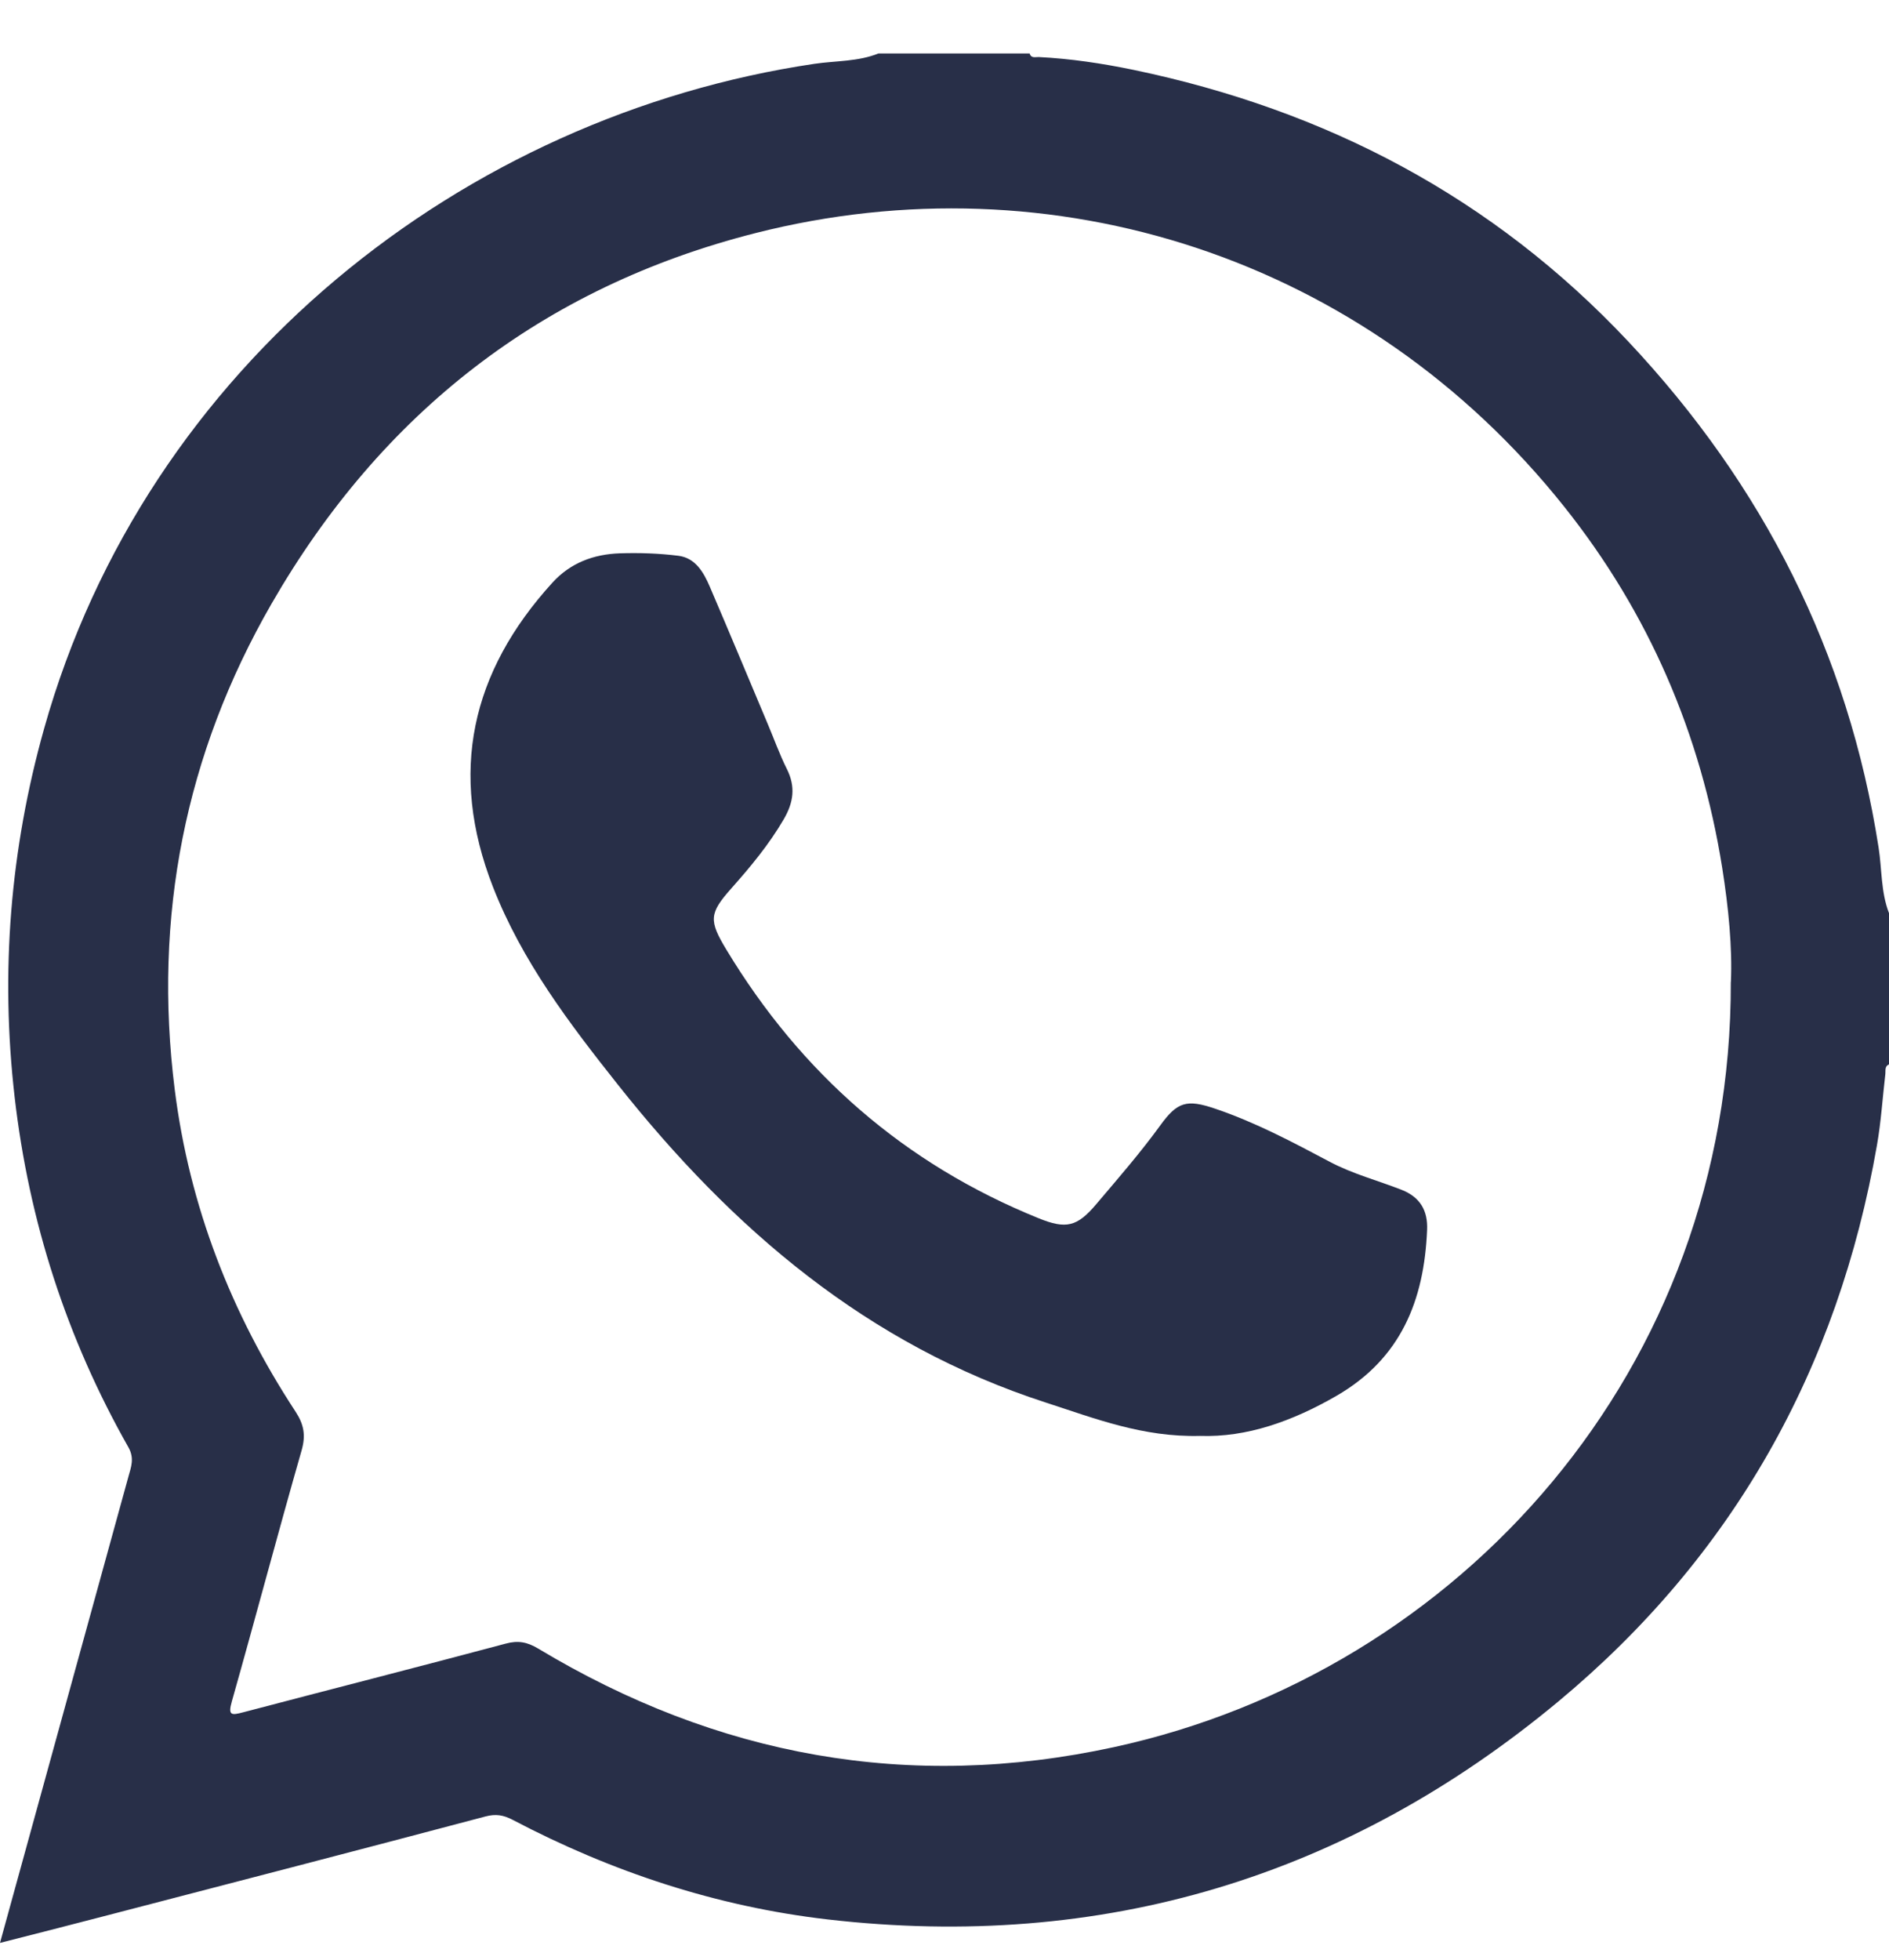
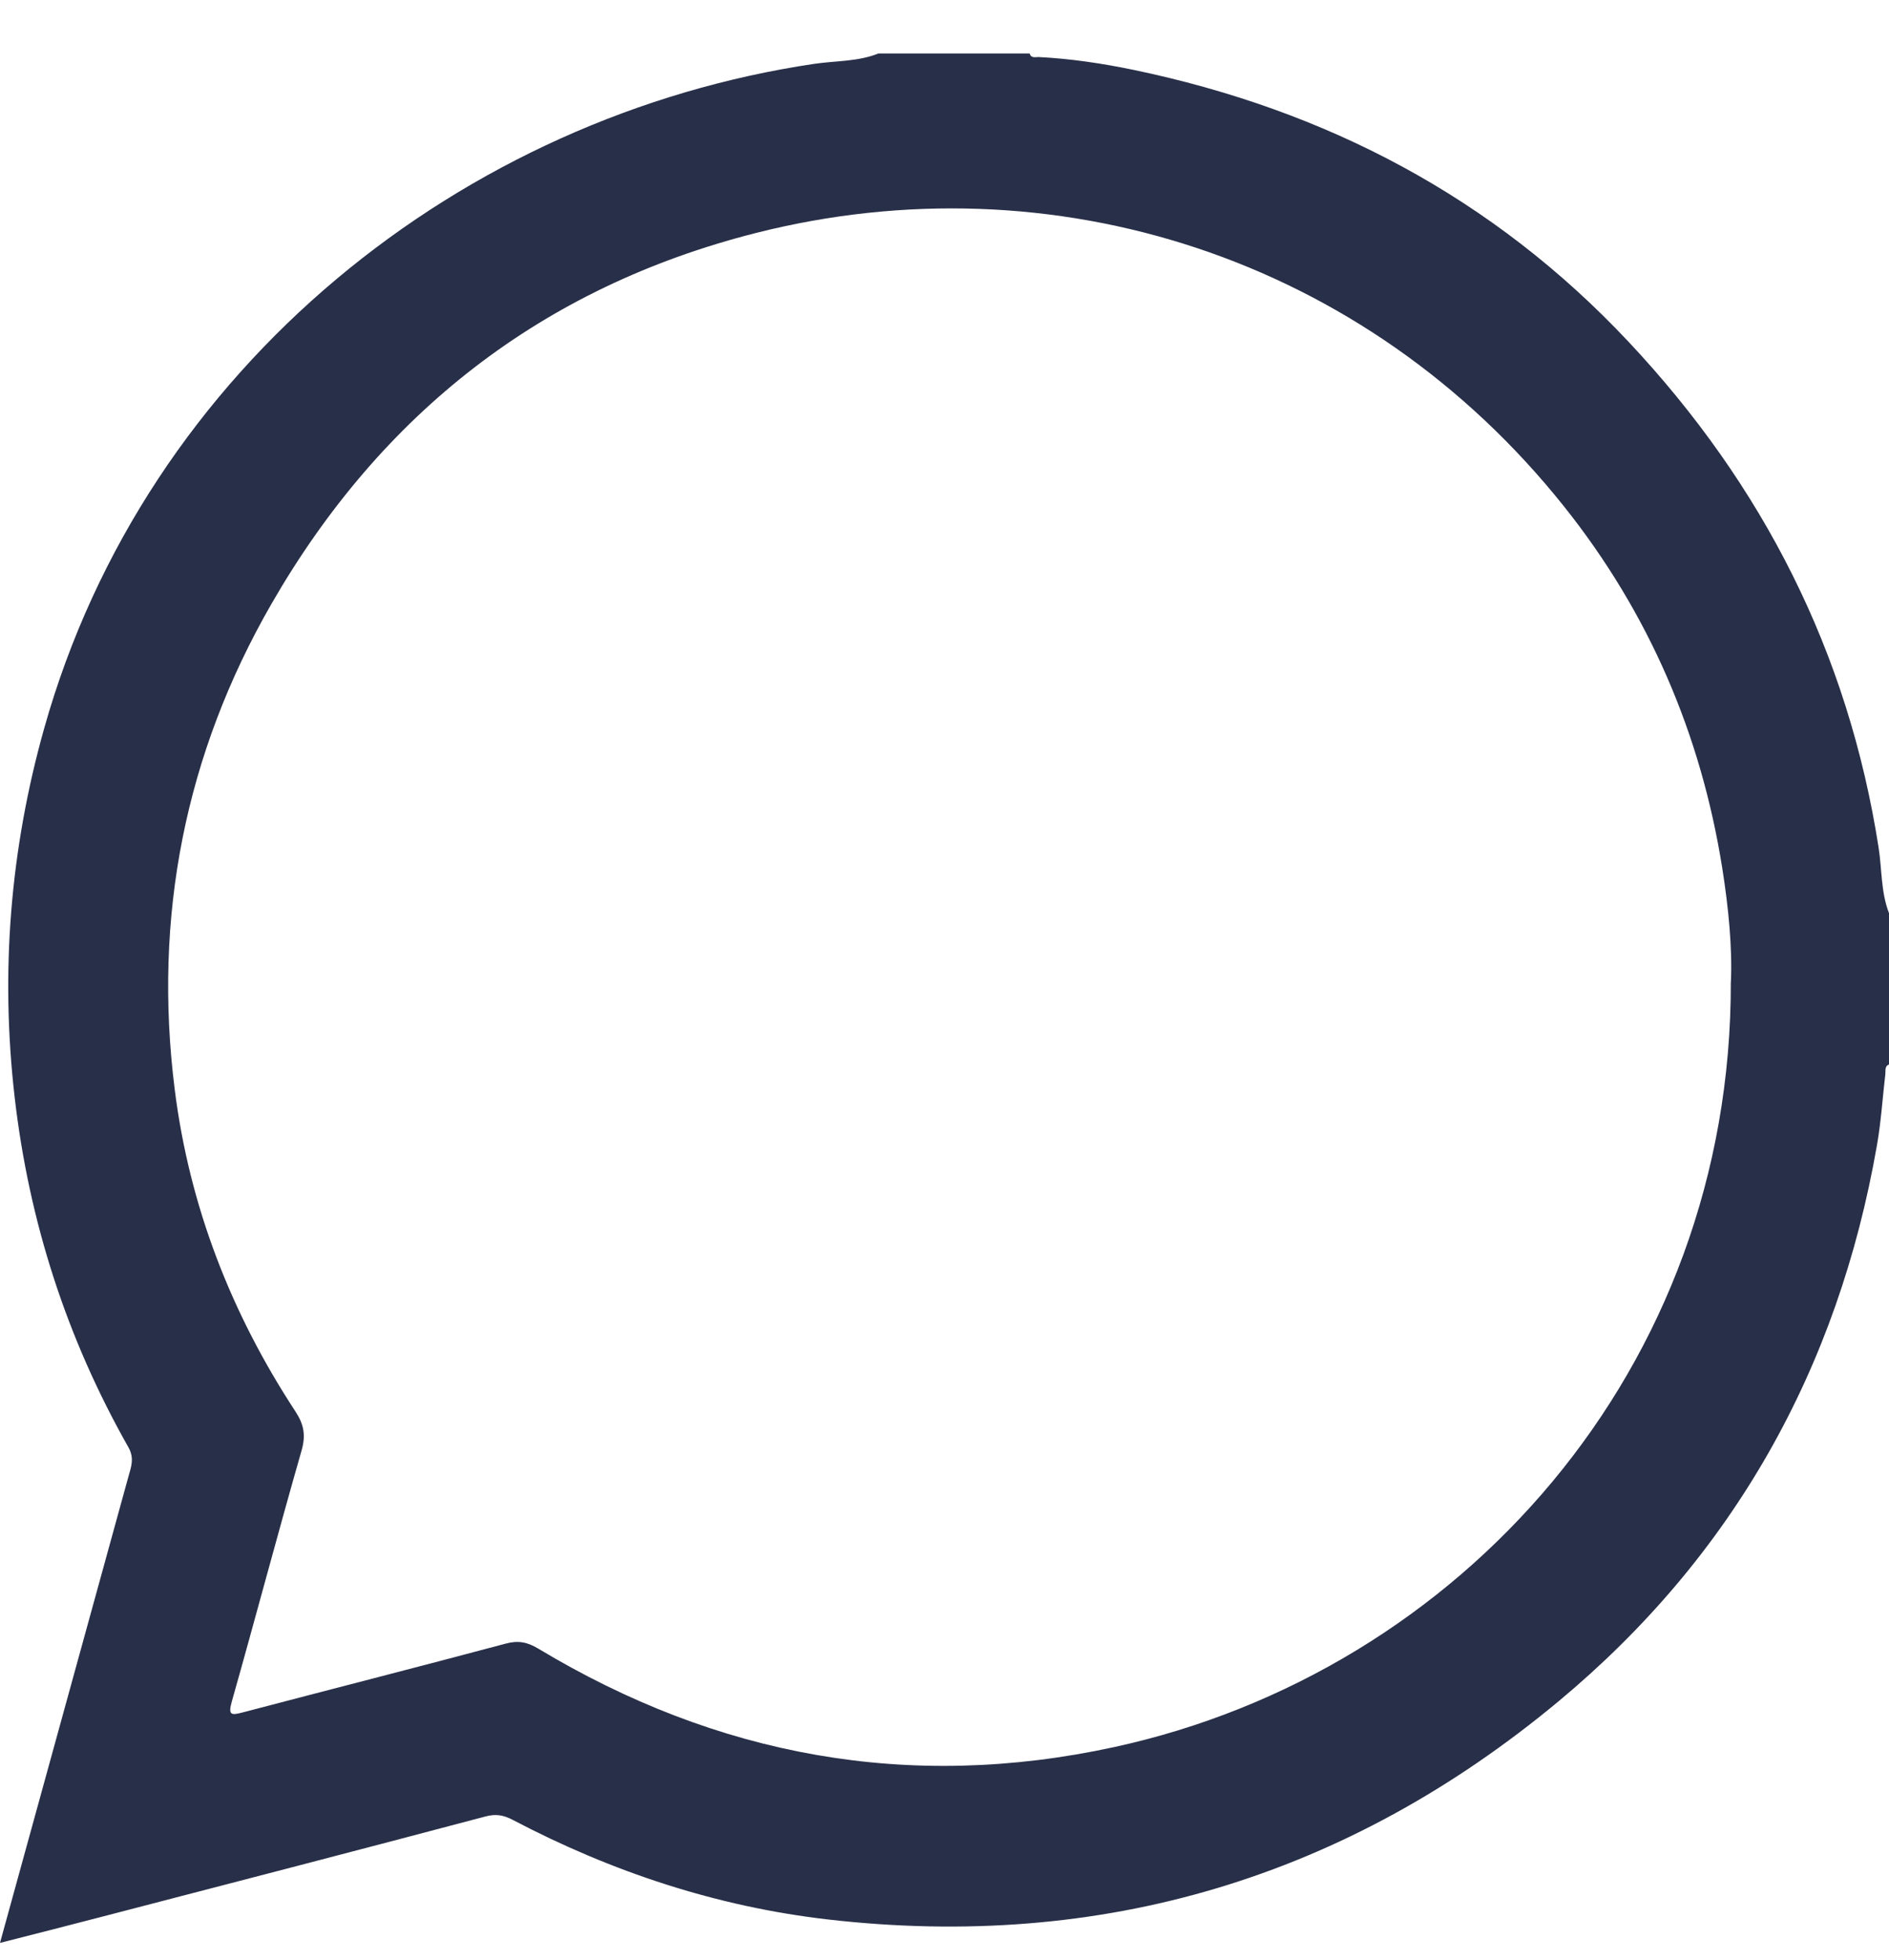
<svg xmlns="http://www.w3.org/2000/svg" width="27" height="28" viewBox="0 0 27 28">
  <path d="M12.556 0.764H14.717C14.739 0.838 14.8 0.813 14.847 0.815C15.304 0.838 15.755 0.906 16.2 0.998C18.954 1.572 21.336 2.817 23.276 4.882C25.201 6.932 26.417 9.323 26.851 12.108C26.9 12.421 26.883 12.745 27 13.047V15.208C26.936 15.235 26.953 15.294 26.948 15.344C26.908 15.683 26.887 16.026 26.828 16.362C26.271 19.559 24.771 22.234 22.277 24.308C19.25 26.825 15.753 27.876 11.832 27.425C10.246 27.242 8.745 26.746 7.33 26.003C7.197 25.933 7.087 25.914 6.937 25.954C5.137 26.431 3.336 26.898 1.535 27.366C1.033 27.497 0.53 27.625 0 27.76C0.619 25.513 1.228 23.307 1.835 21.1C1.873 20.962 1.925 20.837 1.835 20.678C0.953 19.121 0.414 17.454 0.209 15.673C0.004 13.89 0.145 12.138 0.63 10.412C2.091 5.211 6.637 1.654 11.64 0.912C11.945 0.867 12.262 0.882 12.556 0.764V0.764ZM24.74 14.031C24.762 13.549 24.707 12.971 24.616 12.399C24.311 10.486 23.568 8.759 22.359 7.241C19.515 3.67 15.041 2.253 10.8 3.33C7.748 4.104 5.447 5.907 3.88 8.628C2.643 10.777 2.188 13.103 2.497 15.564C2.706 17.231 3.303 18.765 4.224 20.169C4.343 20.351 4.373 20.506 4.311 20.723C3.969 21.916 3.652 23.116 3.314 24.309C3.256 24.512 3.307 24.51 3.473 24.466C4.725 24.137 5.978 23.818 7.228 23.484C7.405 23.436 7.536 23.461 7.691 23.554C10.25 25.093 12.993 25.599 15.922 24.963C20.864 23.89 24.752 19.566 24.739 14.031H24.74Z" fill="#282F48" />
-   <path d="M17.152 20.516C16.334 20.537 15.65 20.267 14.949 20.04C12.397 19.214 10.469 17.562 8.835 15.502C8.136 14.621 7.46 13.732 7.046 12.672C6.409 11.041 6.733 9.602 7.896 8.325C8.154 8.041 8.487 7.919 8.857 7.906C9.136 7.897 9.42 7.906 9.697 7.941C9.94 7.972 10.057 8.177 10.145 8.382C10.424 9.032 10.696 9.685 10.971 10.338C11.063 10.555 11.142 10.778 11.247 10.988C11.375 11.243 11.342 11.467 11.201 11.708C10.991 12.067 10.729 12.383 10.455 12.691C10.135 13.051 10.13 13.151 10.383 13.57C11.451 15.338 12.927 16.63 14.847 17.407C15.238 17.565 15.396 17.529 15.67 17.204C15.982 16.836 16.299 16.472 16.583 16.081C16.828 15.743 16.96 15.702 17.369 15.841C17.942 16.035 18.476 16.318 19.007 16.6C19.338 16.775 19.692 16.866 20.033 17C20.298 17.104 20.41 17.297 20.398 17.573C20.356 18.575 20.027 19.41 19.102 19.944C18.472 20.307 17.819 20.54 17.151 20.516H17.152Z" fill="#282F48" />
</svg>